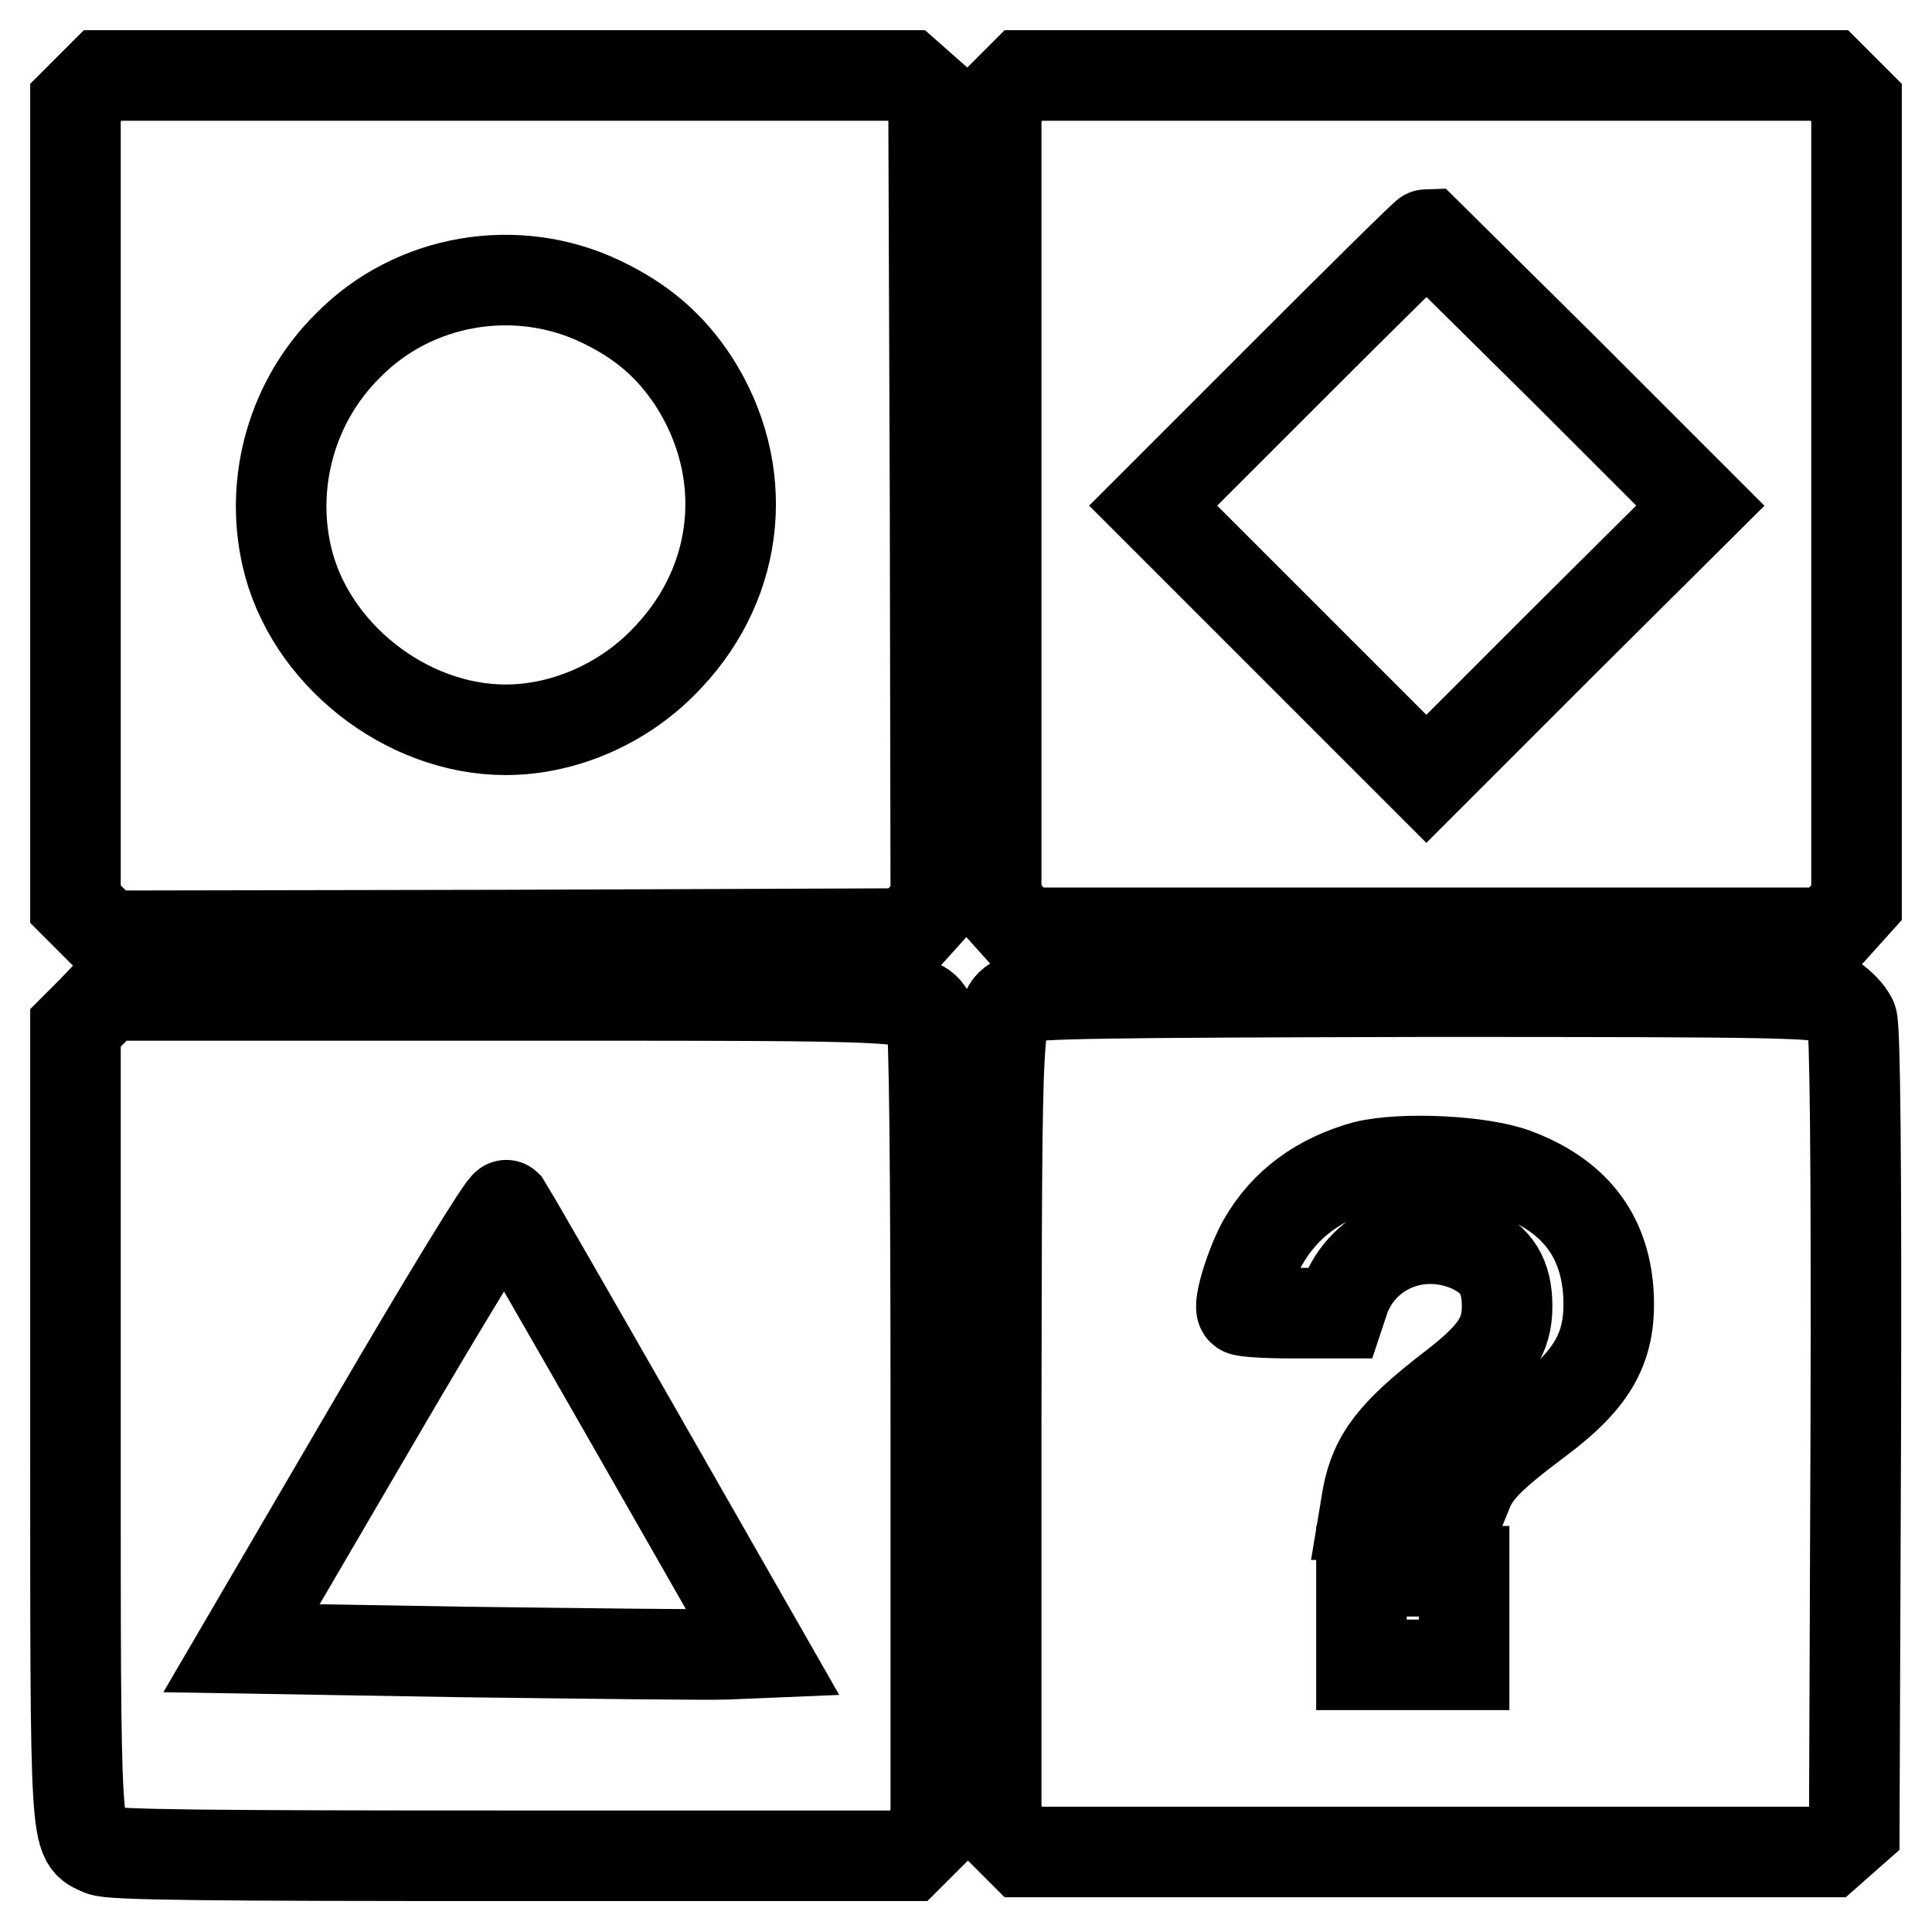
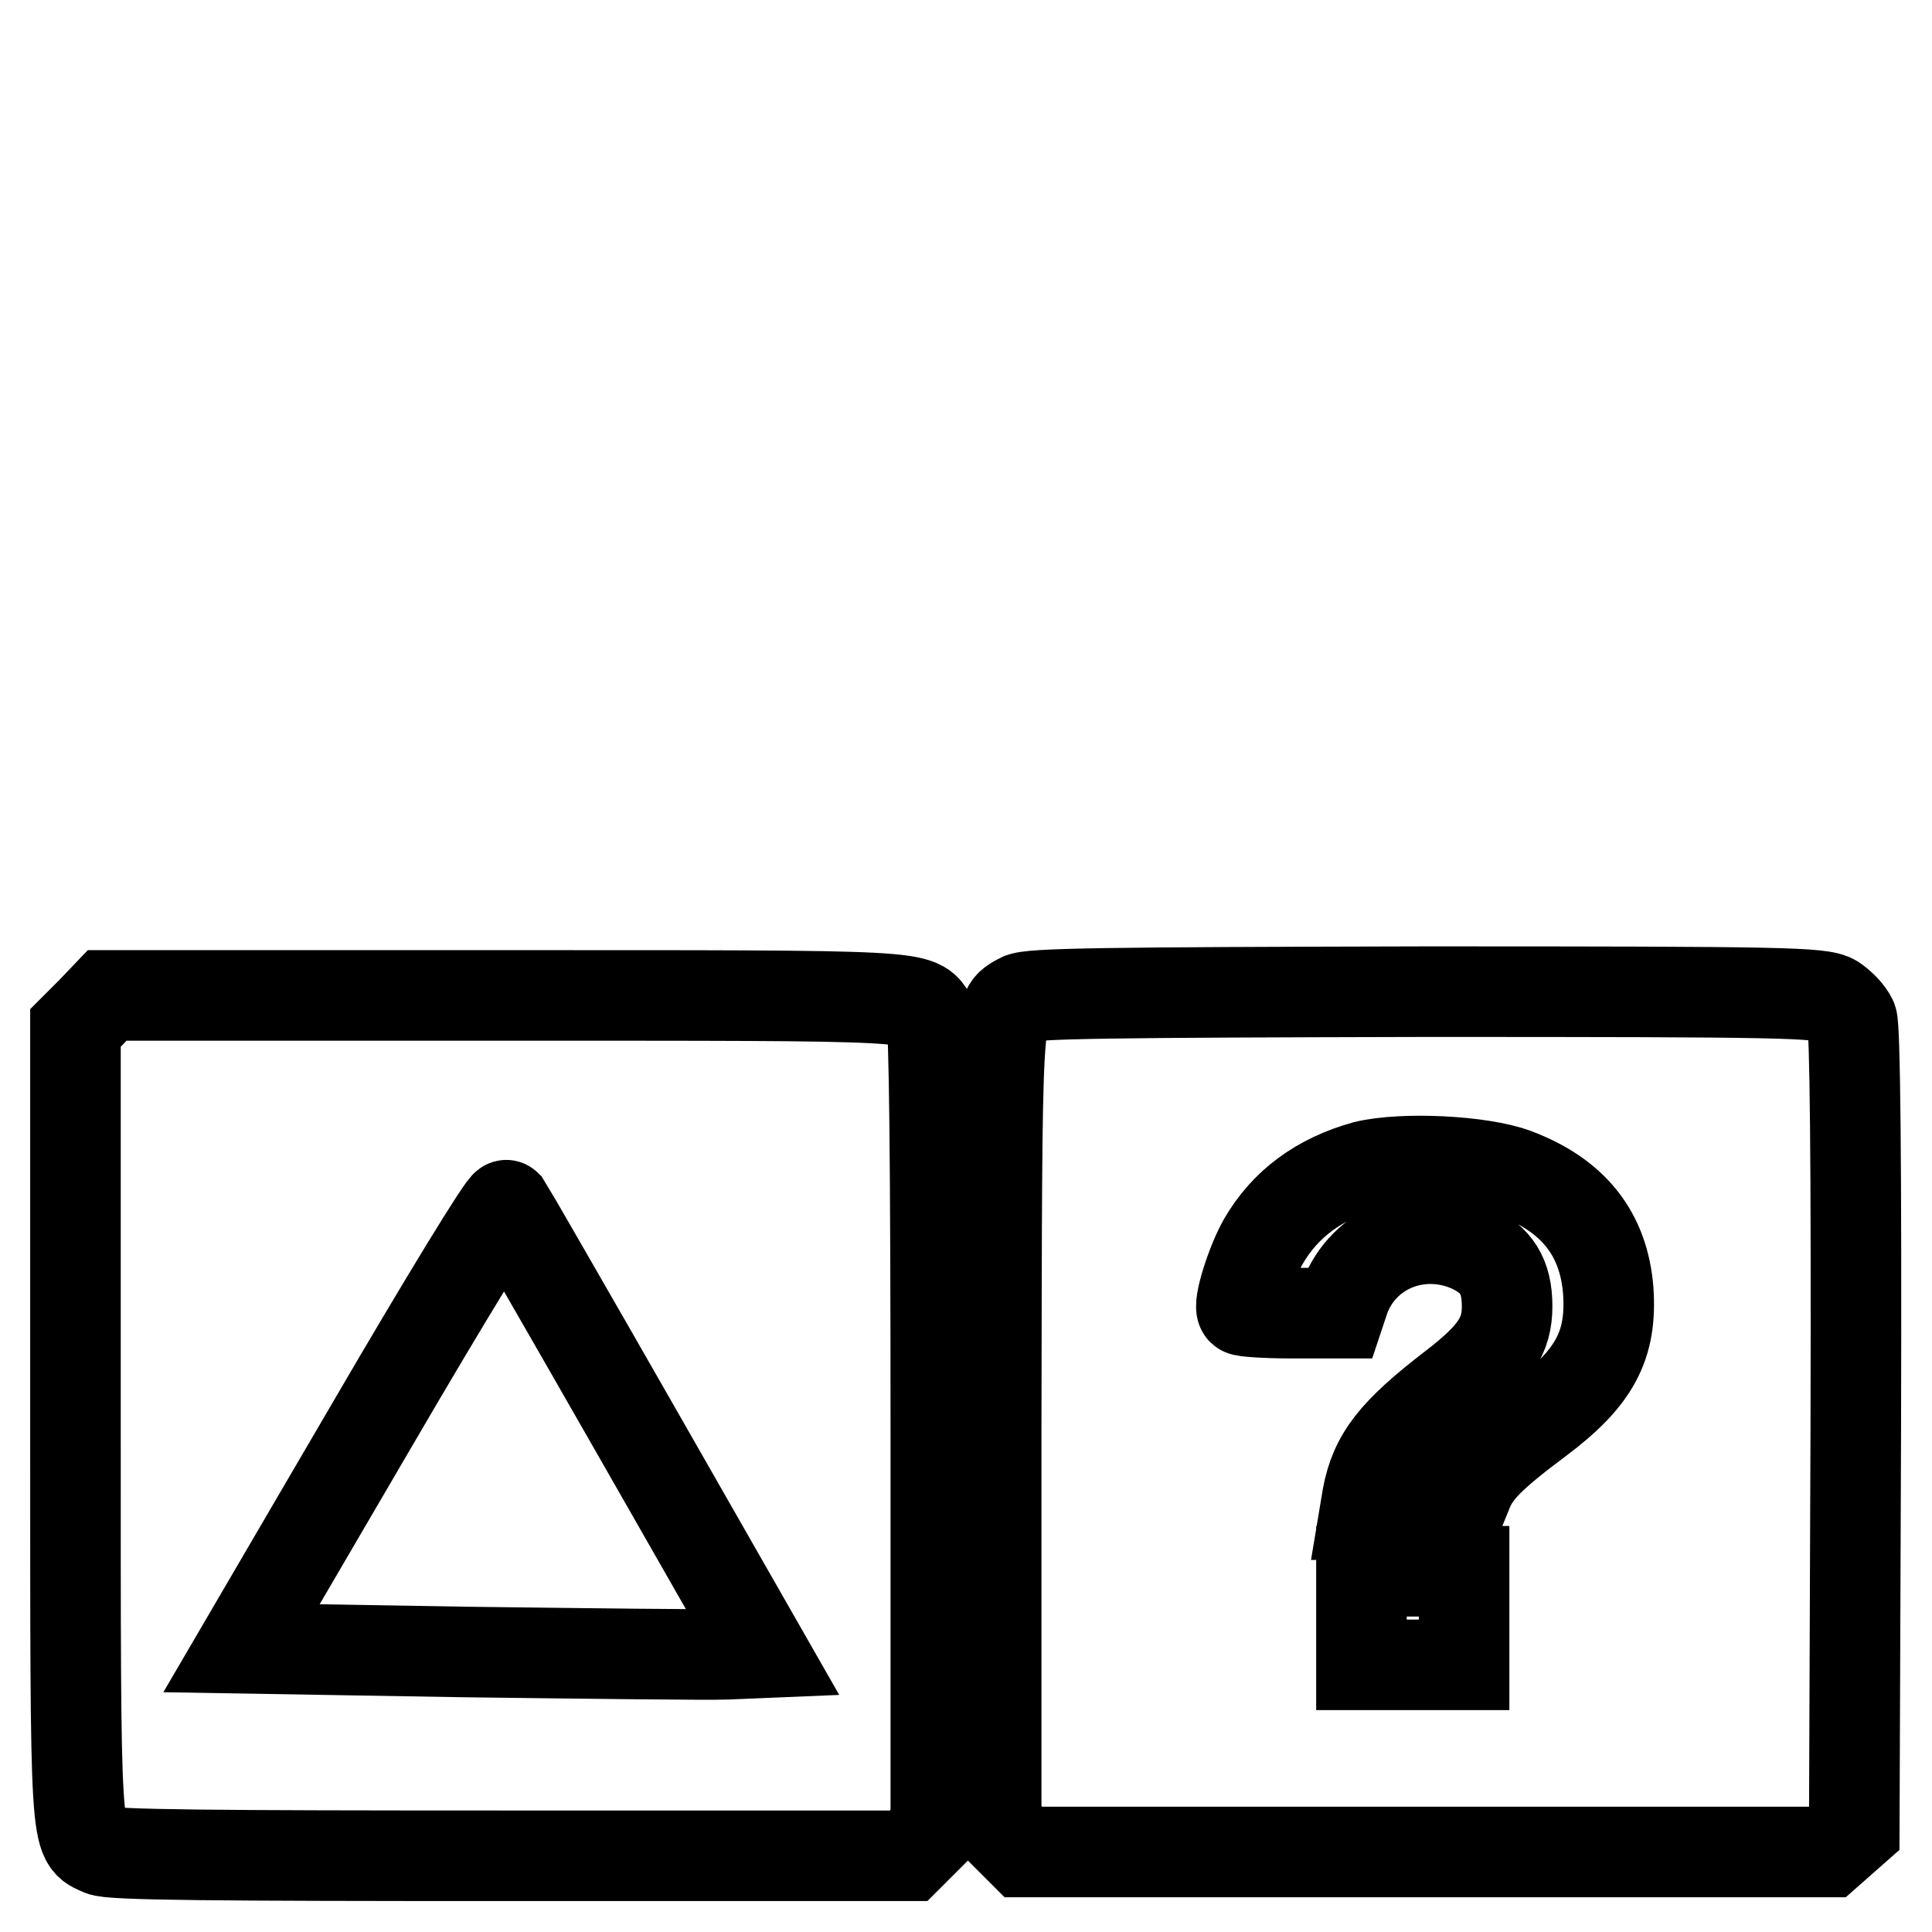
<svg xmlns="http://www.w3.org/2000/svg" version="1.1" x="0px" y="0px" viewBox="0 0 256 256" enable-background="new 0 0 256 256" xml:space="preserve">
  <g>
    <g>
      <g>
-         <path stroke-width="12" fill-opacity="0" stroke="#000000" d="M11.8,11.8L10,13.6v53.1v53.1l2.1,2.1l2.1,2.1l53.1-0.1l53.1-0.2l1.8-2l1.8-2l-0.1-53.3L123.7,13l-1.7-1.5l-1.7-1.5H66.9H13.6L11.8,11.8z M79.7,40c5.4,2.6,9.1,5.8,12.2,10.5c7.6,11.8,6.3,26.3-3.3,36.5C83,93.1,74.9,96.7,67,96.7c-13.3,0-26.1-10.2-29-23c-2.3-10,0.8-20.7,8.1-27.9C54.8,36.9,68.5,34.6,79.7,40z" />
-         <path stroke-width="12" fill-opacity="0" stroke="#000000" d="M133.8,11.8l-1.8,1.8v53v53l1.8,2l1.8,2H189h53.4l1.8-2l1.8-2v-53v-53l-1.8-1.8l-1.8-1.8H189h-53.4L133.8,11.8z M207.3,49l18,18l-18.1,18L189,103.2l-18.1-18.1L152.8,67l18-18c9.8-9.8,18.1-18,18.3-18C189.2,31.1,197.4,39.2,207.3,49z" />
        <path stroke-width="12" fill-opacity="0" stroke="#000000" d="M135.2,132.3c-3.2,1.8-3.1-0.1-3.2,56.6v52.9l1.8,1.8l1.8,1.8H189h53.3l1.7-1.5l1.7-1.5l0.2-52.9c0.1-36.2-0.1-53.3-0.5-54.4c-0.4-0.9-1.5-2-2.4-2.6c-1.7-1-6.1-1.1-54.1-1.1C146.8,131.5,136.4,131.6,135.2,132.3z M200.8,155.5c7.7,2.9,11.7,8,12.3,15.5c0.5,7.3-1.8,11.6-9.3,17.2c-6.4,4.8-8.4,6.8-9.5,9.8l-1.1,2.7H187h-6.2l0.4-2.4c1-5.3,3.5-8.5,11.3-14.5c5.6-4.3,7.2-6.8,7.2-10.7c0-4-1.4-6.2-4.8-7.8c-6.7-3-14.2,0-16.7,6.6l-0.7,2.1h-6.3c-3.5,0-6.4-0.2-6.6-0.4c-0.6-0.6,1.2-6.3,2.8-9.1c2.9-5,7.4-8.3,13.5-10C185.9,153.3,196.3,153.8,200.8,155.5z M194,214.4v6.2h-6.8h-6.8v-6.2v-6.2h6.8h6.8V214.4z" />
        <path stroke-width="12" fill-opacity="0" stroke="#000000" d="M12.1,134.1l-2.1,2.1v52.4c0,57-0.1,55,3.4,56.6c1.2,0.6,14.7,0.7,54.3,0.7h52.7l1.8-1.8l1.8-1.8v-53.1c0-35.2-0.2-53.5-0.6-54.3c-1.7-3.1-0.4-3-56.7-3H14.2L12.1,134.1z M84.3,189.6l16.8,29.4l-4.8,0.2c-2.6,0.1-18.1-0.1-34.5-0.3l-29.8-0.5l17.3-29.6c9.5-16.3,17.5-29.4,17.8-29.1C67.3,160,75.1,173.5,84.3,189.6z" />
      </g>
    </g>
  </g>
</svg>